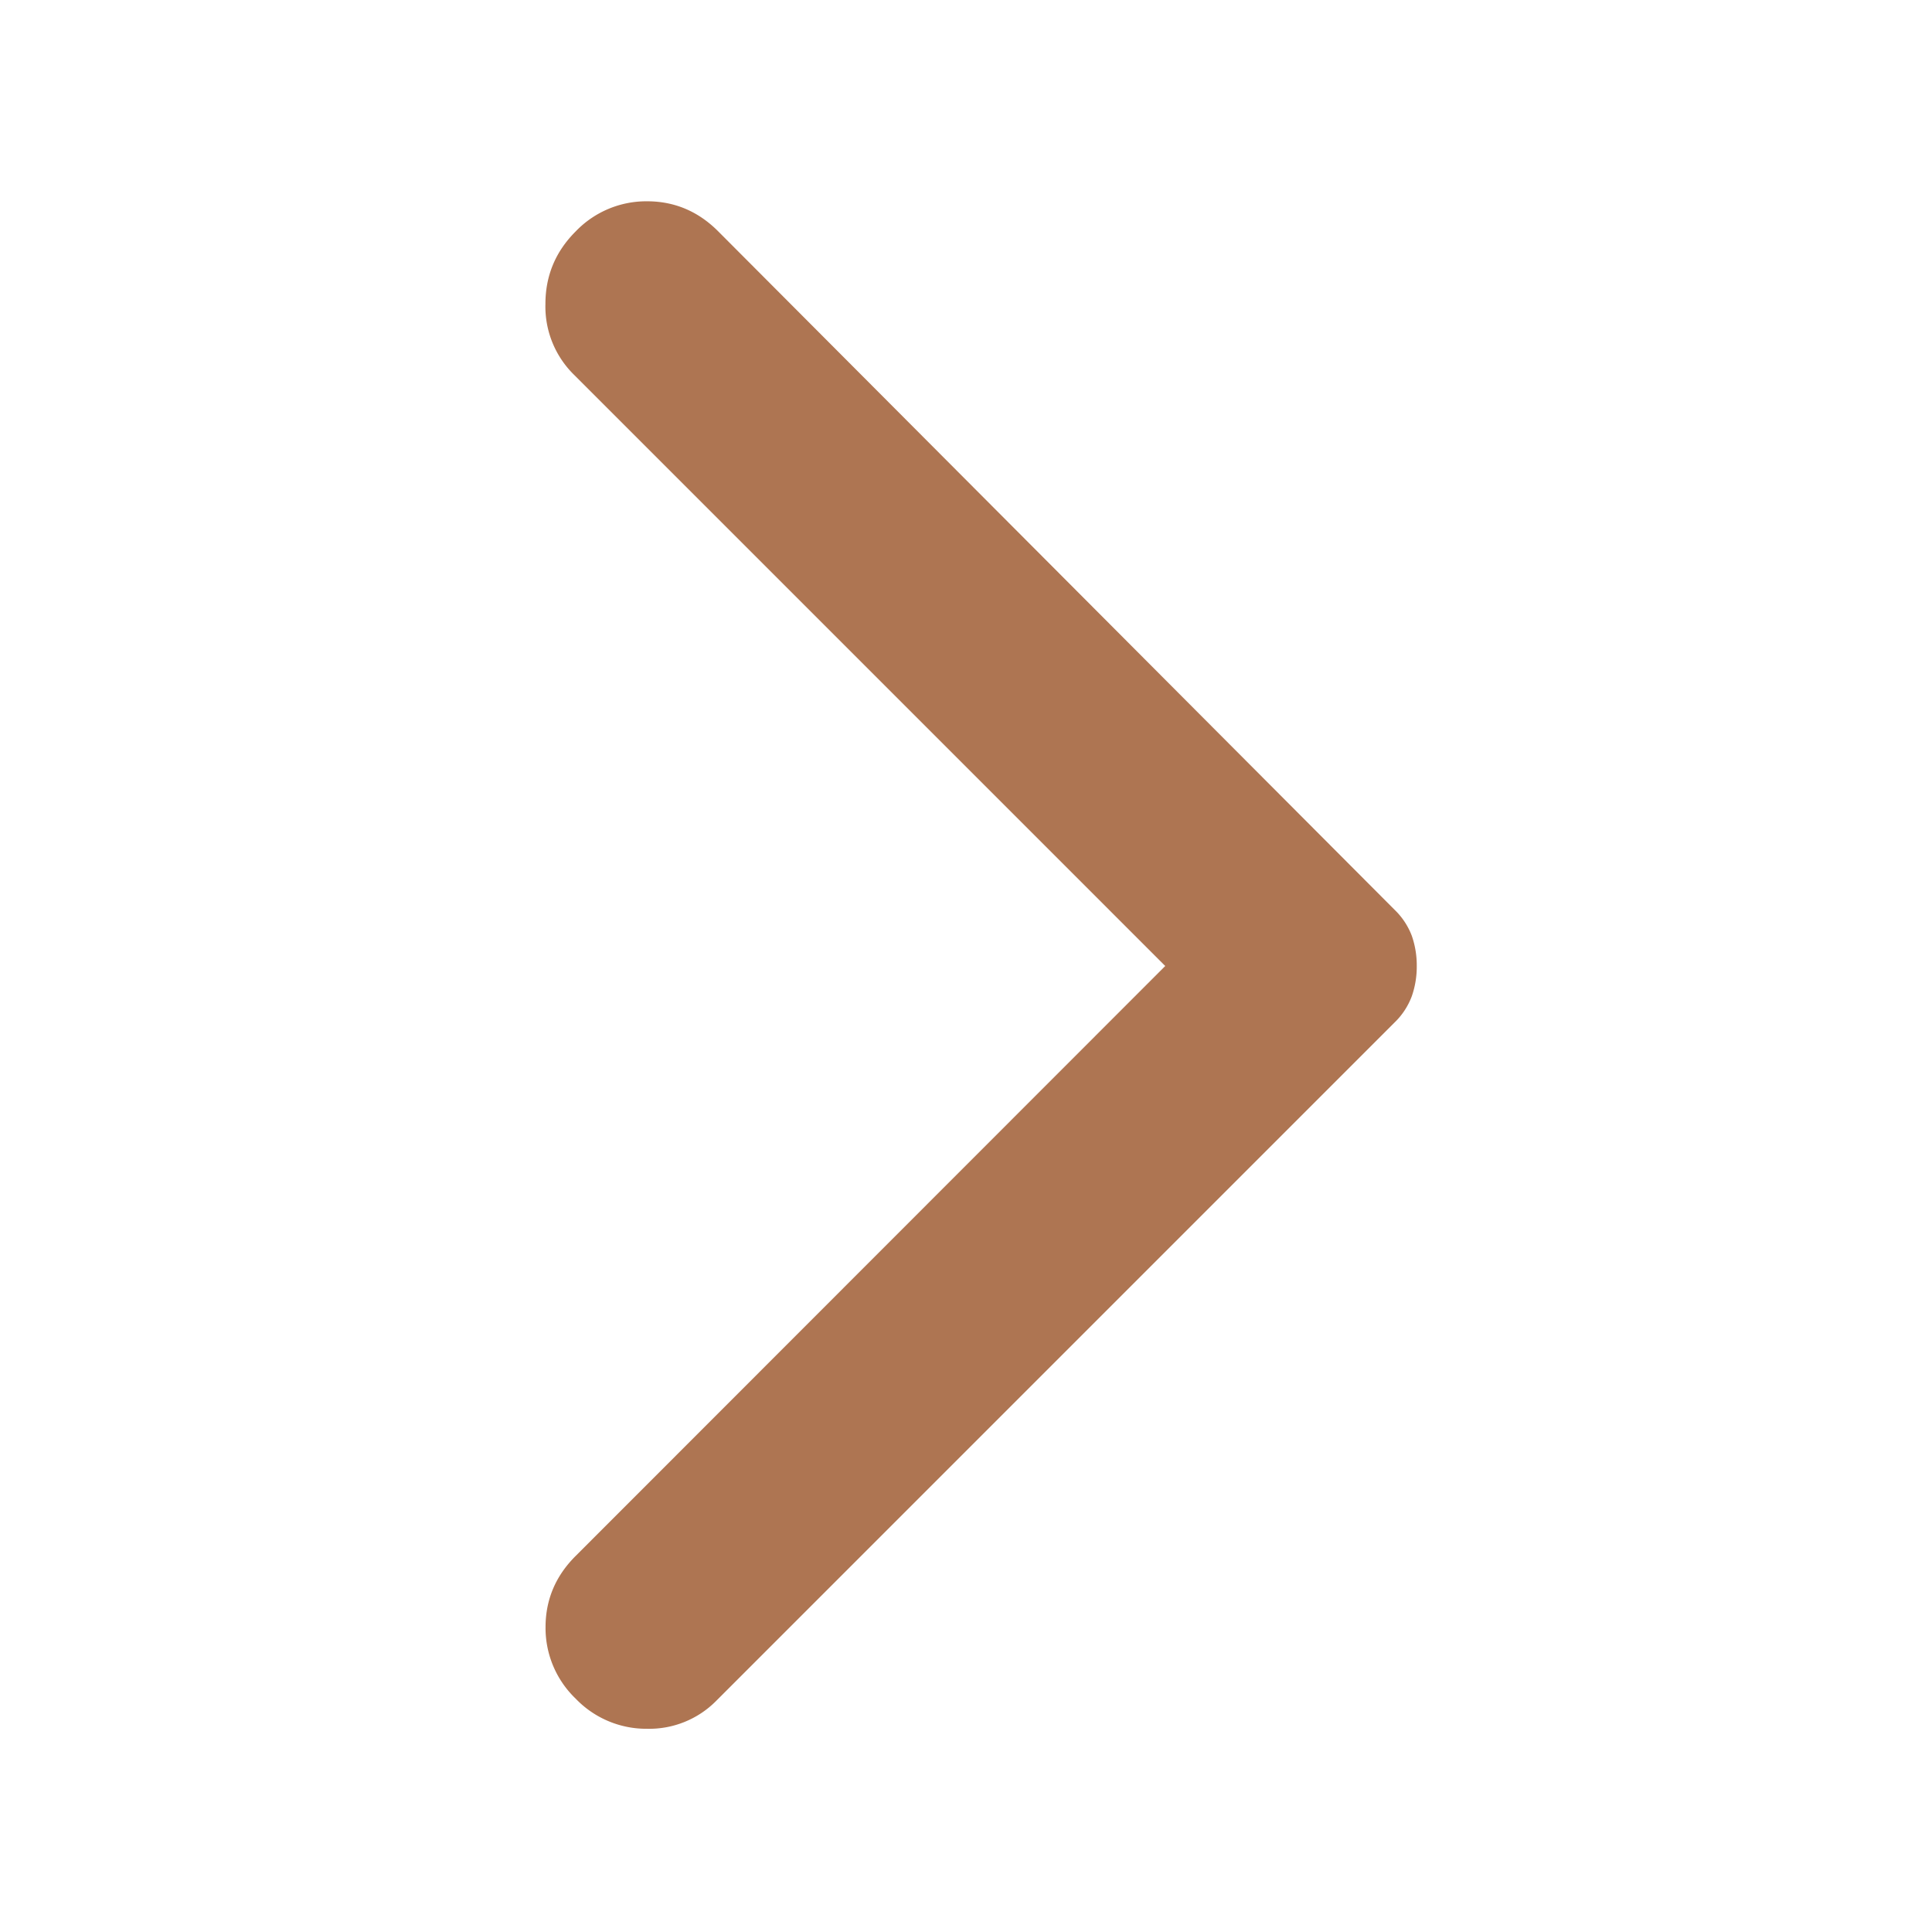
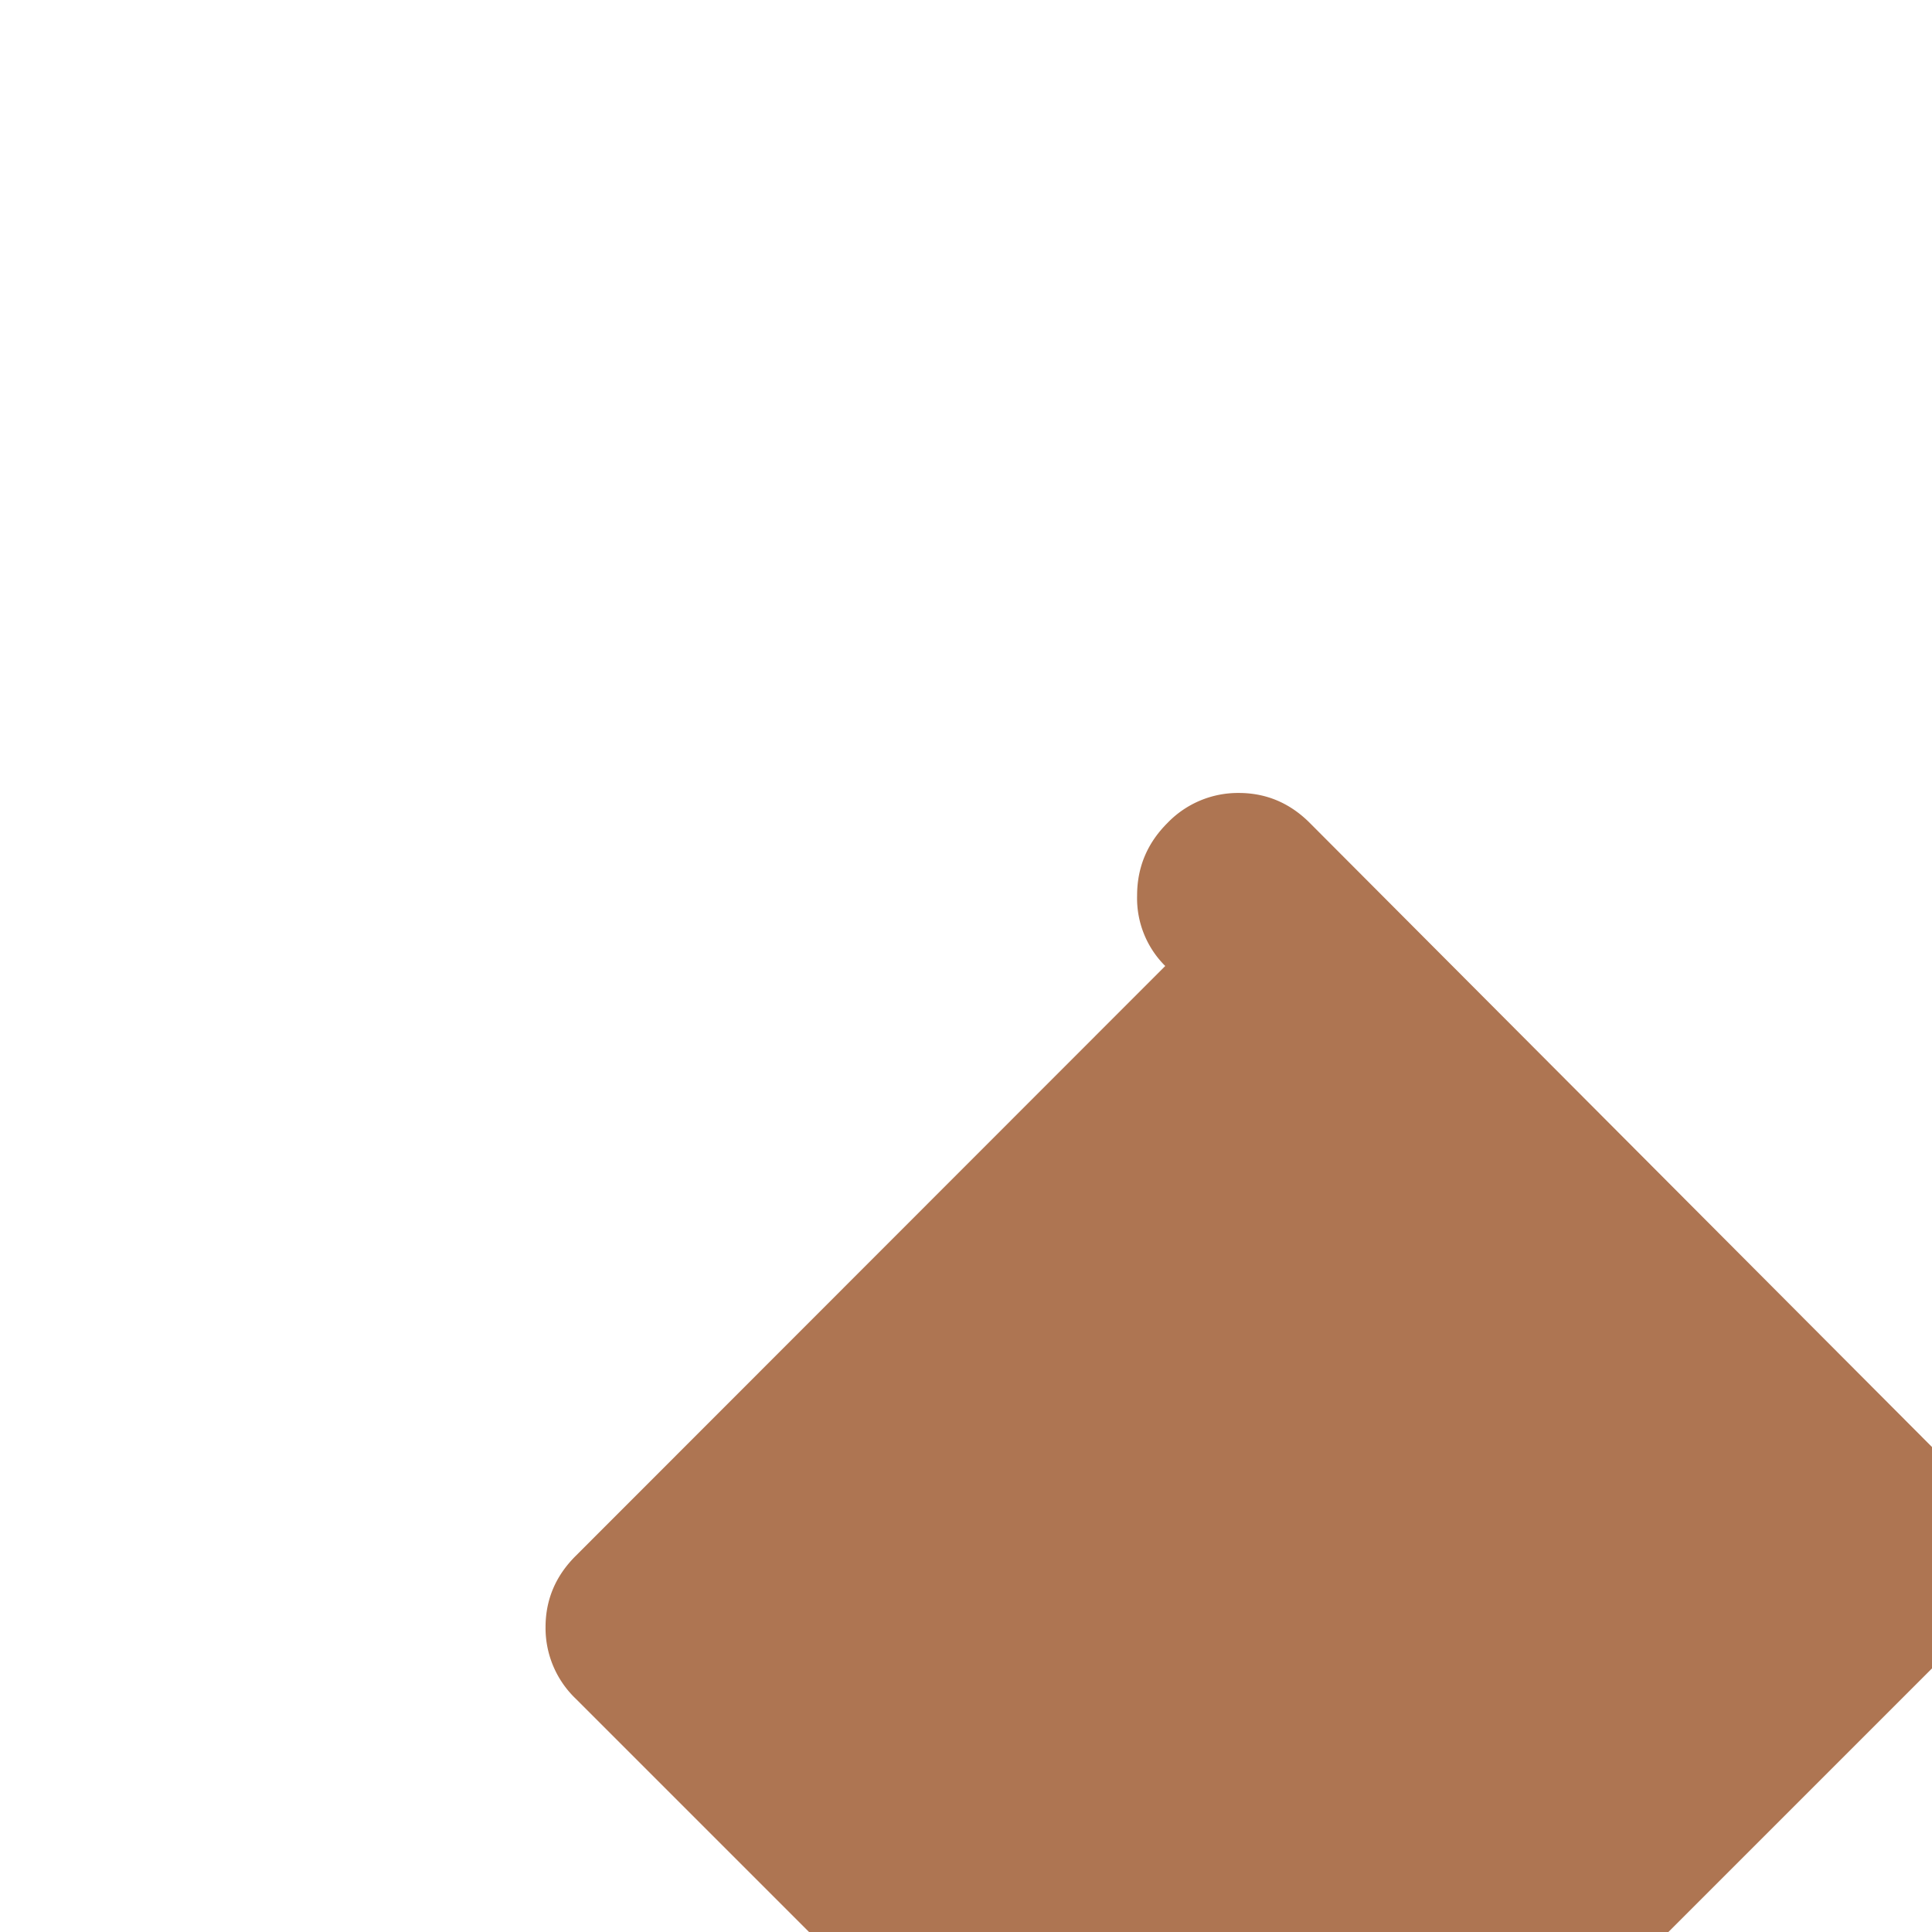
<svg xmlns="http://www.w3.org/2000/svg" width="16" height="16" viewBox="0 0 16 16" fill="none">
-   <path d="M4.768 14.068a.81.81 0 0 1-.25-.592c0-.228.083-.425.25-.591L9.65 8l-4.9-4.9a.791.791 0 0 1-.233-.583c0-.233.083-.433.25-.6a.81.81 0 0 1 .592-.25c.227 0 .424.083.59.25l5.6 5.617a.588.588 0 0 1 .143.216.742.742 0 0 1 .041.25.742.742 0 0 1-.041.25.588.588 0 0 1-.142.217l-5.617 5.617a.78.78 0 0 1-.574.233.81.81 0 0 1-.592-.25z" fill="#AE7552" />
+   <path d="M4.768 14.068a.81.81 0 0 1-.25-.592c0-.228.083-.425.25-.591L9.65 8a.791.791 0 0 1-.233-.583c0-.233.083-.433.25-.6a.81.81 0 0 1 .592-.25c.227 0 .424.083.59.25l5.6 5.617a.588.588 0 0 1 .143.216.742.742 0 0 1 .041.25.742.742 0 0 1-.041.25.588.588 0 0 1-.142.217l-5.617 5.617a.78.78 0 0 1-.574.233.81.81 0 0 1-.592-.25z" fill="#AE7552" />
</svg>